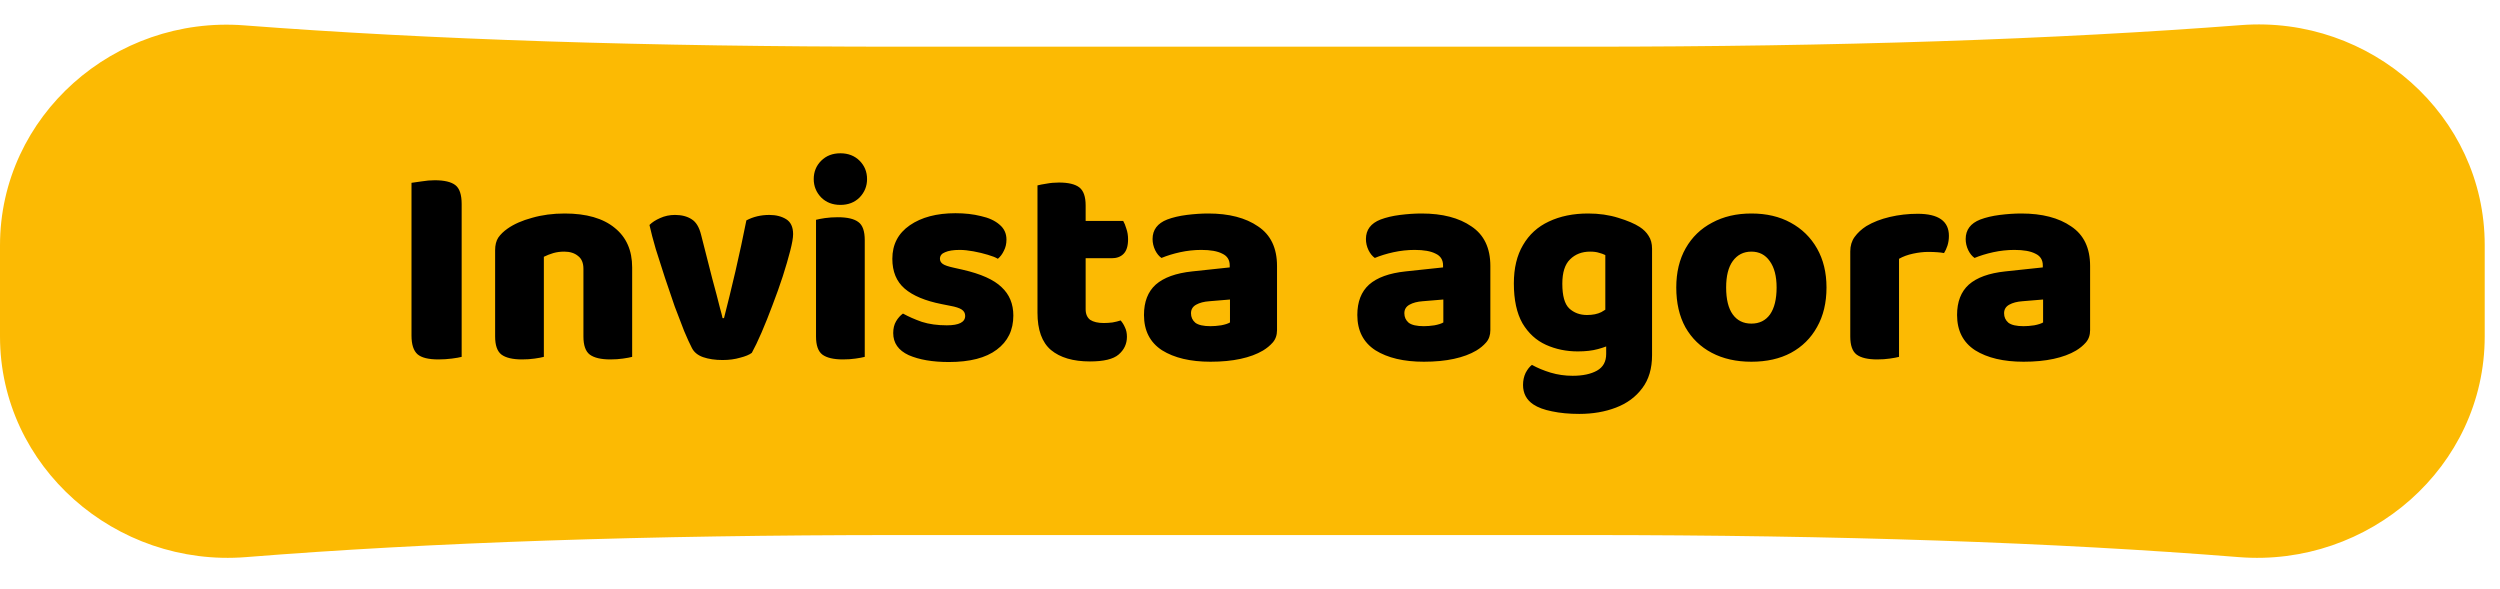
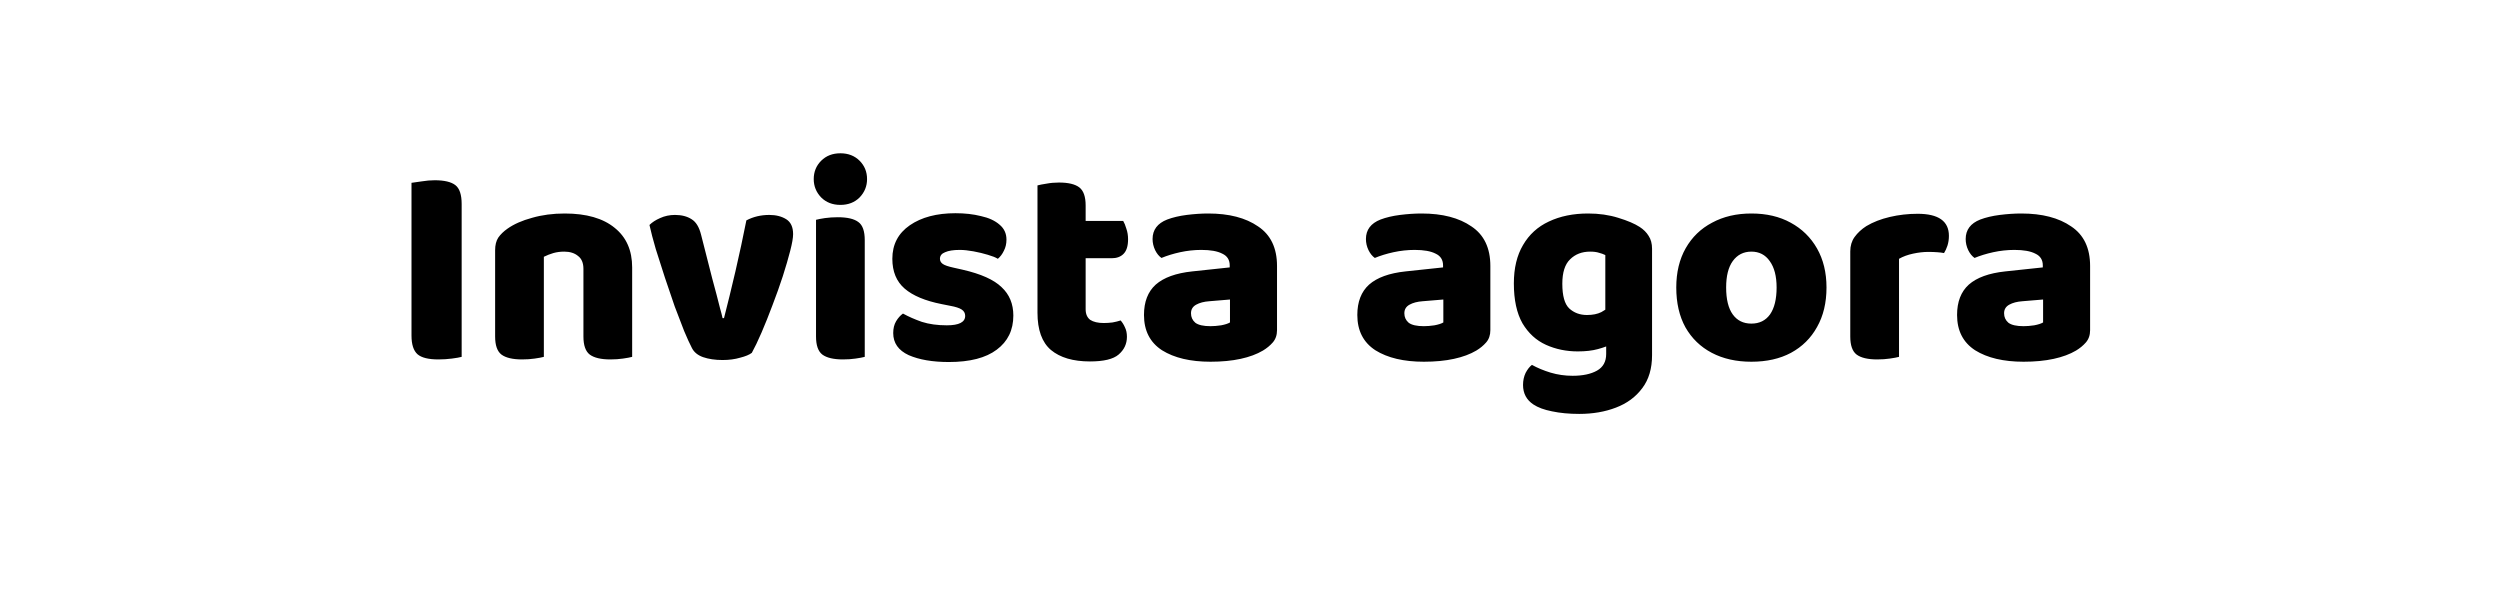
<svg xmlns="http://www.w3.org/2000/svg" width="140" height="33" viewBox="0 0 140 33" fill="none">
-   <path d="M0 13.747C0 6.475 6.419 0.863 13.669 1.42C24.085 2.219 36.296 2.615 50.294 2.615H88.85C102.859 2.615 115.079 2.207 125.501 1.406C132.742 0.85 139.144 6.458 139.144 13.72V18.838C139.144 26.152 132.655 31.782 125.365 31.198C115.074 30.375 102.908 29.963 88.85 29.963H50.294C36.236 29.963 24.07 30.375 13.78 31.198C6.49 31.782 0 26.152 0 18.838V13.747Z" fill="#FCBA03" />
  <path d="M23.044 12.903H25.853V19.984C25.736 20.016 25.554 20.048 25.308 20.08C25.061 20.112 24.81 20.128 24.553 20.128C23.996 20.128 23.606 20.032 23.381 19.839C23.156 19.636 23.044 19.288 23.044 18.796V12.903ZM25.853 16.612H23.044V10.238C23.172 10.217 23.359 10.19 23.606 10.158C23.863 10.115 24.109 10.094 24.344 10.094C24.879 10.094 25.265 10.185 25.5 10.367C25.736 10.549 25.853 10.902 25.853 11.426V16.612ZM35.401 14.975V16.452H32.672V15.055C32.672 14.723 32.57 14.482 32.367 14.332C32.174 14.172 31.917 14.091 31.596 14.091C31.382 14.091 31.179 14.118 30.986 14.172C30.804 14.225 30.628 14.295 30.456 14.38V16.452H27.727V14.011C27.727 13.722 27.786 13.487 27.904 13.305C28.032 13.123 28.203 12.957 28.417 12.807C28.781 12.55 29.241 12.347 29.798 12.197C30.355 12.036 30.965 11.956 31.628 11.956C32.838 11.956 33.769 12.224 34.422 12.759C35.075 13.283 35.401 14.022 35.401 14.975ZM27.727 15.761H30.456V19.984C30.339 20.016 30.167 20.048 29.943 20.08C29.729 20.112 29.493 20.128 29.236 20.128C28.712 20.128 28.326 20.038 28.08 19.855C27.845 19.674 27.727 19.336 27.727 18.844V15.761ZM32.672 15.761H35.401V19.984C35.284 20.016 35.112 20.048 34.888 20.08C34.674 20.112 34.438 20.128 34.181 20.128C33.657 20.128 33.272 20.038 33.025 19.855C32.79 19.674 32.672 19.336 32.672 18.844V15.761ZM43.081 12.036C43.456 12.036 43.772 12.117 44.029 12.277C44.285 12.438 44.414 12.716 44.414 13.112C44.414 13.316 44.36 13.626 44.253 14.043C44.146 14.461 44.007 14.937 43.836 15.472C43.665 15.997 43.472 16.537 43.258 17.094C43.054 17.64 42.851 18.148 42.648 18.619C42.444 19.09 42.262 19.47 42.102 19.759C41.963 19.866 41.743 19.957 41.444 20.032C41.154 20.118 40.828 20.161 40.464 20.161C40.047 20.161 39.683 20.107 39.372 20C39.073 19.893 38.864 19.722 38.746 19.486C38.628 19.261 38.484 18.946 38.313 18.539C38.152 18.132 37.975 17.672 37.783 17.158C37.601 16.634 37.419 16.099 37.237 15.553C37.055 14.996 36.884 14.461 36.723 13.947C36.573 13.433 36.456 12.984 36.37 12.598C36.52 12.448 36.718 12.32 36.964 12.213C37.221 12.095 37.499 12.036 37.799 12.036C38.173 12.036 38.484 12.117 38.73 12.277C38.976 12.427 39.153 12.716 39.26 13.144L39.886 15.601C39.972 15.911 40.052 16.211 40.127 16.5C40.202 16.778 40.266 17.03 40.32 17.255C40.384 17.479 40.432 17.667 40.464 17.816H40.544C40.748 17.024 40.962 16.147 41.187 15.183C41.411 14.209 41.615 13.262 41.797 12.341C42.182 12.138 42.61 12.036 43.081 12.036ZM45.569 10.029C45.569 9.623 45.708 9.28 45.986 9.002C46.264 8.724 46.623 8.584 47.062 8.584C47.501 8.584 47.859 8.724 48.138 9.002C48.416 9.28 48.555 9.623 48.555 10.029C48.555 10.425 48.416 10.768 48.138 11.057C47.859 11.335 47.501 11.474 47.062 11.474C46.623 11.474 46.264 11.335 45.986 11.057C45.708 10.768 45.569 10.425 45.569 10.029ZM45.697 15.761H48.426V19.984C48.309 20.016 48.138 20.048 47.913 20.08C47.699 20.112 47.463 20.128 47.206 20.128C46.682 20.128 46.296 20.038 46.05 19.855C45.815 19.674 45.697 19.336 45.697 18.844V15.761ZM48.426 17.19H45.697V12.309C45.815 12.277 45.981 12.245 46.195 12.213C46.419 12.181 46.66 12.165 46.917 12.165C47.453 12.165 47.838 12.256 48.073 12.438C48.309 12.609 48.426 12.946 48.426 13.449V17.19ZM56.747 17.672C56.747 18.485 56.437 19.122 55.816 19.583C55.206 20.043 54.312 20.273 53.135 20.273C52.225 20.273 51.475 20.145 50.887 19.888C50.309 19.62 50.02 19.208 50.02 18.651C50.02 18.394 50.073 18.175 50.18 17.993C50.287 17.811 50.416 17.667 50.566 17.559C50.876 17.731 51.229 17.886 51.625 18.025C52.032 18.154 52.498 18.218 53.022 18.218C53.707 18.218 54.05 18.041 54.05 17.688C54.05 17.538 53.985 17.42 53.857 17.335C53.728 17.249 53.514 17.18 53.215 17.126L52.733 17.03C51.813 16.848 51.122 16.559 50.662 16.163C50.202 15.767 49.971 15.21 49.971 14.493C49.971 13.69 50.298 13.064 50.951 12.614C51.604 12.165 52.455 11.94 53.504 11.94C54.028 11.94 54.505 11.993 54.933 12.101C55.372 12.197 55.719 12.357 55.976 12.582C56.233 12.796 56.362 13.075 56.362 13.417C56.362 13.653 56.313 13.861 56.217 14.043C56.132 14.225 56.019 14.375 55.88 14.493C55.762 14.418 55.575 14.343 55.318 14.268C55.072 14.193 54.804 14.129 54.515 14.075C54.226 14.022 53.969 13.995 53.745 13.995C53.391 13.995 53.118 14.038 52.926 14.124C52.733 14.198 52.637 14.322 52.637 14.493C52.637 14.611 52.69 14.707 52.797 14.782C52.904 14.857 53.108 14.926 53.407 14.991L53.905 15.103C54.933 15.338 55.661 15.665 56.089 16.082C56.528 16.489 56.747 17.019 56.747 17.672ZM58.099 15.761H60.796V17.319C60.796 17.586 60.882 17.784 61.053 17.913C61.235 18.03 61.486 18.089 61.808 18.089C61.968 18.089 62.134 18.079 62.305 18.057C62.477 18.025 62.626 17.988 62.755 17.945C62.851 18.052 62.931 18.18 62.996 18.33C63.071 18.48 63.108 18.657 63.108 18.86C63.108 19.256 62.953 19.588 62.642 19.855C62.343 20.112 61.808 20.241 61.037 20.241C60.095 20.241 59.367 20.027 58.853 19.599C58.35 19.171 58.099 18.475 58.099 17.511V15.761ZM59.865 14.461V12.373H62.899C62.964 12.481 63.023 12.625 63.076 12.807C63.14 12.989 63.172 13.187 63.172 13.401C63.172 13.776 63.087 14.049 62.915 14.22C62.755 14.38 62.535 14.461 62.257 14.461H59.865ZM60.796 16.147H58.099V10.383C58.217 10.351 58.382 10.318 58.596 10.286C58.821 10.243 59.057 10.222 59.303 10.222C59.827 10.222 60.207 10.313 60.443 10.495C60.678 10.677 60.796 11.014 60.796 11.507V16.147ZM67.788 18.266C67.97 18.266 68.168 18.25 68.382 18.218C68.607 18.175 68.772 18.122 68.879 18.057V16.773L67.724 16.869C67.424 16.89 67.178 16.955 66.985 17.062C66.792 17.169 66.696 17.329 66.696 17.544C66.696 17.758 66.776 17.934 66.937 18.073C67.108 18.202 67.392 18.266 67.788 18.266ZM67.659 11.956C68.826 11.956 69.757 12.197 70.453 12.679C71.159 13.149 71.513 13.888 71.513 14.894V18.491C71.513 18.769 71.432 18.999 71.272 19.181C71.122 19.352 70.94 19.502 70.726 19.631C70.383 19.834 69.966 19.989 69.474 20.096C68.981 20.203 68.419 20.257 67.788 20.257C66.664 20.257 65.759 20.043 65.074 19.615C64.4 19.176 64.063 18.517 64.063 17.64C64.063 16.901 64.282 16.334 64.721 15.938C65.171 15.542 65.85 15.296 66.76 15.199L68.864 14.975V14.862C68.864 14.552 68.724 14.332 68.446 14.204C68.178 14.065 67.788 13.995 67.274 13.995C66.878 13.995 66.482 14.038 66.086 14.124C65.701 14.209 65.353 14.316 65.042 14.445C64.903 14.348 64.785 14.204 64.689 14.011C64.593 13.808 64.544 13.599 64.544 13.385C64.544 12.871 64.817 12.507 65.363 12.293C65.674 12.175 66.038 12.09 66.455 12.036C66.883 11.983 67.285 11.956 67.659 11.956ZM79.736 18.266C79.917 18.266 80.115 18.25 80.329 18.218C80.554 18.175 80.72 18.122 80.827 18.057V16.773L79.671 16.869C79.371 16.89 79.125 16.955 78.933 17.062C78.74 17.169 78.644 17.329 78.644 17.544C78.644 17.758 78.724 17.934 78.885 18.073C79.056 18.202 79.339 18.266 79.736 18.266ZM79.607 11.956C80.774 11.956 81.705 12.197 82.401 12.679C83.107 13.149 83.46 13.888 83.46 14.894V18.491C83.46 18.769 83.38 18.999 83.22 19.181C83.07 19.352 82.888 19.502 82.674 19.631C82.331 19.834 81.914 19.989 81.421 20.096C80.929 20.203 80.367 20.257 79.736 20.257C78.612 20.257 77.707 20.043 77.022 19.615C76.348 19.176 76.01 18.517 76.01 17.64C76.01 16.901 76.23 16.334 76.669 15.938C77.118 15.542 77.798 15.296 78.708 15.199L80.811 14.975V14.862C80.811 14.552 80.672 14.332 80.394 14.204C80.126 14.065 79.736 13.995 79.222 13.995C78.826 13.995 78.43 14.038 78.034 14.124C77.648 14.209 77.3 14.316 76.99 14.445C76.851 14.348 76.733 14.204 76.637 14.011C76.54 13.808 76.492 13.599 76.492 13.385C76.492 12.871 76.765 12.507 77.311 12.293C77.621 12.175 77.985 12.09 78.403 12.036C78.831 11.983 79.232 11.956 79.607 11.956ZM88.356 19.679C87.714 19.679 87.12 19.556 86.574 19.31C86.028 19.063 85.59 18.662 85.258 18.105C84.937 17.538 84.776 16.794 84.776 15.874C84.776 15.017 84.947 14.3 85.29 13.722C85.632 13.133 86.114 12.695 86.735 12.406C87.366 12.106 88.1 11.956 88.934 11.956C89.545 11.956 90.107 12.036 90.62 12.197C91.145 12.357 91.546 12.529 91.825 12.711C92.039 12.85 92.205 13.016 92.322 13.208C92.451 13.401 92.515 13.642 92.515 13.931V18.988H89.898V14.284C89.791 14.231 89.673 14.188 89.545 14.156C89.416 14.113 89.25 14.091 89.047 14.091C88.587 14.091 88.212 14.236 87.923 14.525C87.634 14.803 87.49 15.258 87.49 15.89C87.49 16.564 87.618 17.024 87.875 17.27C88.142 17.517 88.474 17.64 88.87 17.64C89.191 17.64 89.459 17.586 89.673 17.479C89.887 17.361 90.08 17.233 90.251 17.094L90.331 19.229C90.085 19.358 89.802 19.465 89.48 19.55C89.17 19.636 88.795 19.679 88.356 19.679ZM89.946 19.823V18.378H92.515V19.888C92.515 20.637 92.333 21.252 91.969 21.734C91.605 22.226 91.113 22.59 90.492 22.826C89.882 23.061 89.197 23.179 88.437 23.179C87.87 23.179 87.361 23.131 86.912 23.035C86.473 22.949 86.125 22.82 85.868 22.649C85.483 22.392 85.29 22.028 85.29 21.557C85.29 21.311 85.338 21.086 85.434 20.883C85.541 20.68 85.659 20.53 85.788 20.433C86.098 20.605 86.446 20.749 86.831 20.867C87.227 20.985 87.639 21.044 88.067 21.044C88.635 21.044 89.09 20.947 89.432 20.755C89.775 20.562 89.946 20.252 89.946 19.823ZM102.284 16.099C102.284 16.955 102.107 17.693 101.754 18.314C101.411 18.935 100.924 19.417 100.293 19.759C99.672 20.091 98.933 20.257 98.077 20.257C97.232 20.257 96.493 20.091 95.862 19.759C95.23 19.427 94.738 18.951 94.384 18.33C94.042 17.709 93.871 16.965 93.871 16.099C93.871 15.253 94.047 14.52 94.4 13.899C94.754 13.278 95.246 12.802 95.877 12.47C96.509 12.127 97.242 11.956 98.077 11.956C98.923 11.956 99.656 12.127 100.277 12.47C100.908 12.812 101.401 13.294 101.754 13.915C102.107 14.536 102.284 15.264 102.284 16.099ZM98.077 14.091C97.638 14.091 97.29 14.268 97.034 14.621C96.787 14.964 96.664 15.456 96.664 16.099C96.664 16.762 96.787 17.265 97.034 17.608C97.28 17.95 97.628 18.122 98.077 18.122C98.527 18.122 98.875 17.95 99.121 17.608C99.367 17.255 99.49 16.751 99.49 16.099C99.49 15.467 99.362 14.975 99.105 14.621C98.859 14.268 98.516 14.091 98.077 14.091ZM106.345 14.493V16.323H103.615V14.075C103.615 13.765 103.696 13.497 103.856 13.273C104.027 13.037 104.247 12.834 104.515 12.662C104.889 12.438 105.328 12.267 105.831 12.149C106.334 12.031 106.853 11.972 107.388 11.972C108.555 11.972 109.139 12.384 109.139 13.208C109.139 13.401 109.112 13.583 109.058 13.754C109.005 13.915 108.941 14.054 108.866 14.172C108.759 14.15 108.63 14.134 108.48 14.124C108.33 14.113 108.165 14.107 107.983 14.107C107.715 14.107 107.431 14.14 107.132 14.204C106.832 14.268 106.57 14.364 106.345 14.493ZM103.615 15.761H106.345V19.984C106.227 20.016 106.056 20.048 105.831 20.08C105.617 20.112 105.382 20.128 105.125 20.128C104.6 20.128 104.215 20.038 103.969 19.855C103.733 19.674 103.615 19.336 103.615 18.844V15.761ZM113.321 18.266C113.503 18.266 113.701 18.25 113.915 18.218C114.14 18.175 114.306 18.122 114.413 18.057V16.773L113.257 16.869C112.957 16.89 112.711 16.955 112.518 17.062C112.325 17.169 112.229 17.329 112.229 17.544C112.229 17.758 112.309 17.934 112.47 18.073C112.641 18.202 112.925 18.266 113.321 18.266ZM113.192 11.956C114.359 11.956 115.29 12.197 115.986 12.679C116.693 13.149 117.046 13.888 117.046 14.894V18.491C117.046 18.769 116.965 18.999 116.805 19.181C116.655 19.352 116.473 19.502 116.259 19.631C115.917 19.834 115.499 19.989 115.007 20.096C114.514 20.203 113.952 20.257 113.321 20.257C112.197 20.257 111.292 20.043 110.607 19.615C109.933 19.176 109.596 18.517 109.596 17.64C109.596 16.901 109.815 16.334 110.254 15.938C110.704 15.542 111.383 15.296 112.293 15.199L114.397 14.975V14.862C114.397 14.552 114.257 14.332 113.979 14.204C113.712 14.065 113.321 13.995 112.807 13.995C112.411 13.995 112.015 14.038 111.619 14.124C111.234 14.209 110.886 14.316 110.575 14.445C110.436 14.348 110.318 14.204 110.222 14.011C110.126 13.808 110.078 13.599 110.078 13.385C110.078 12.871 110.351 12.507 110.896 12.293C111.207 12.175 111.571 12.09 111.988 12.036C112.416 11.983 112.818 11.956 113.192 11.956Z" fill="black" />
</svg>